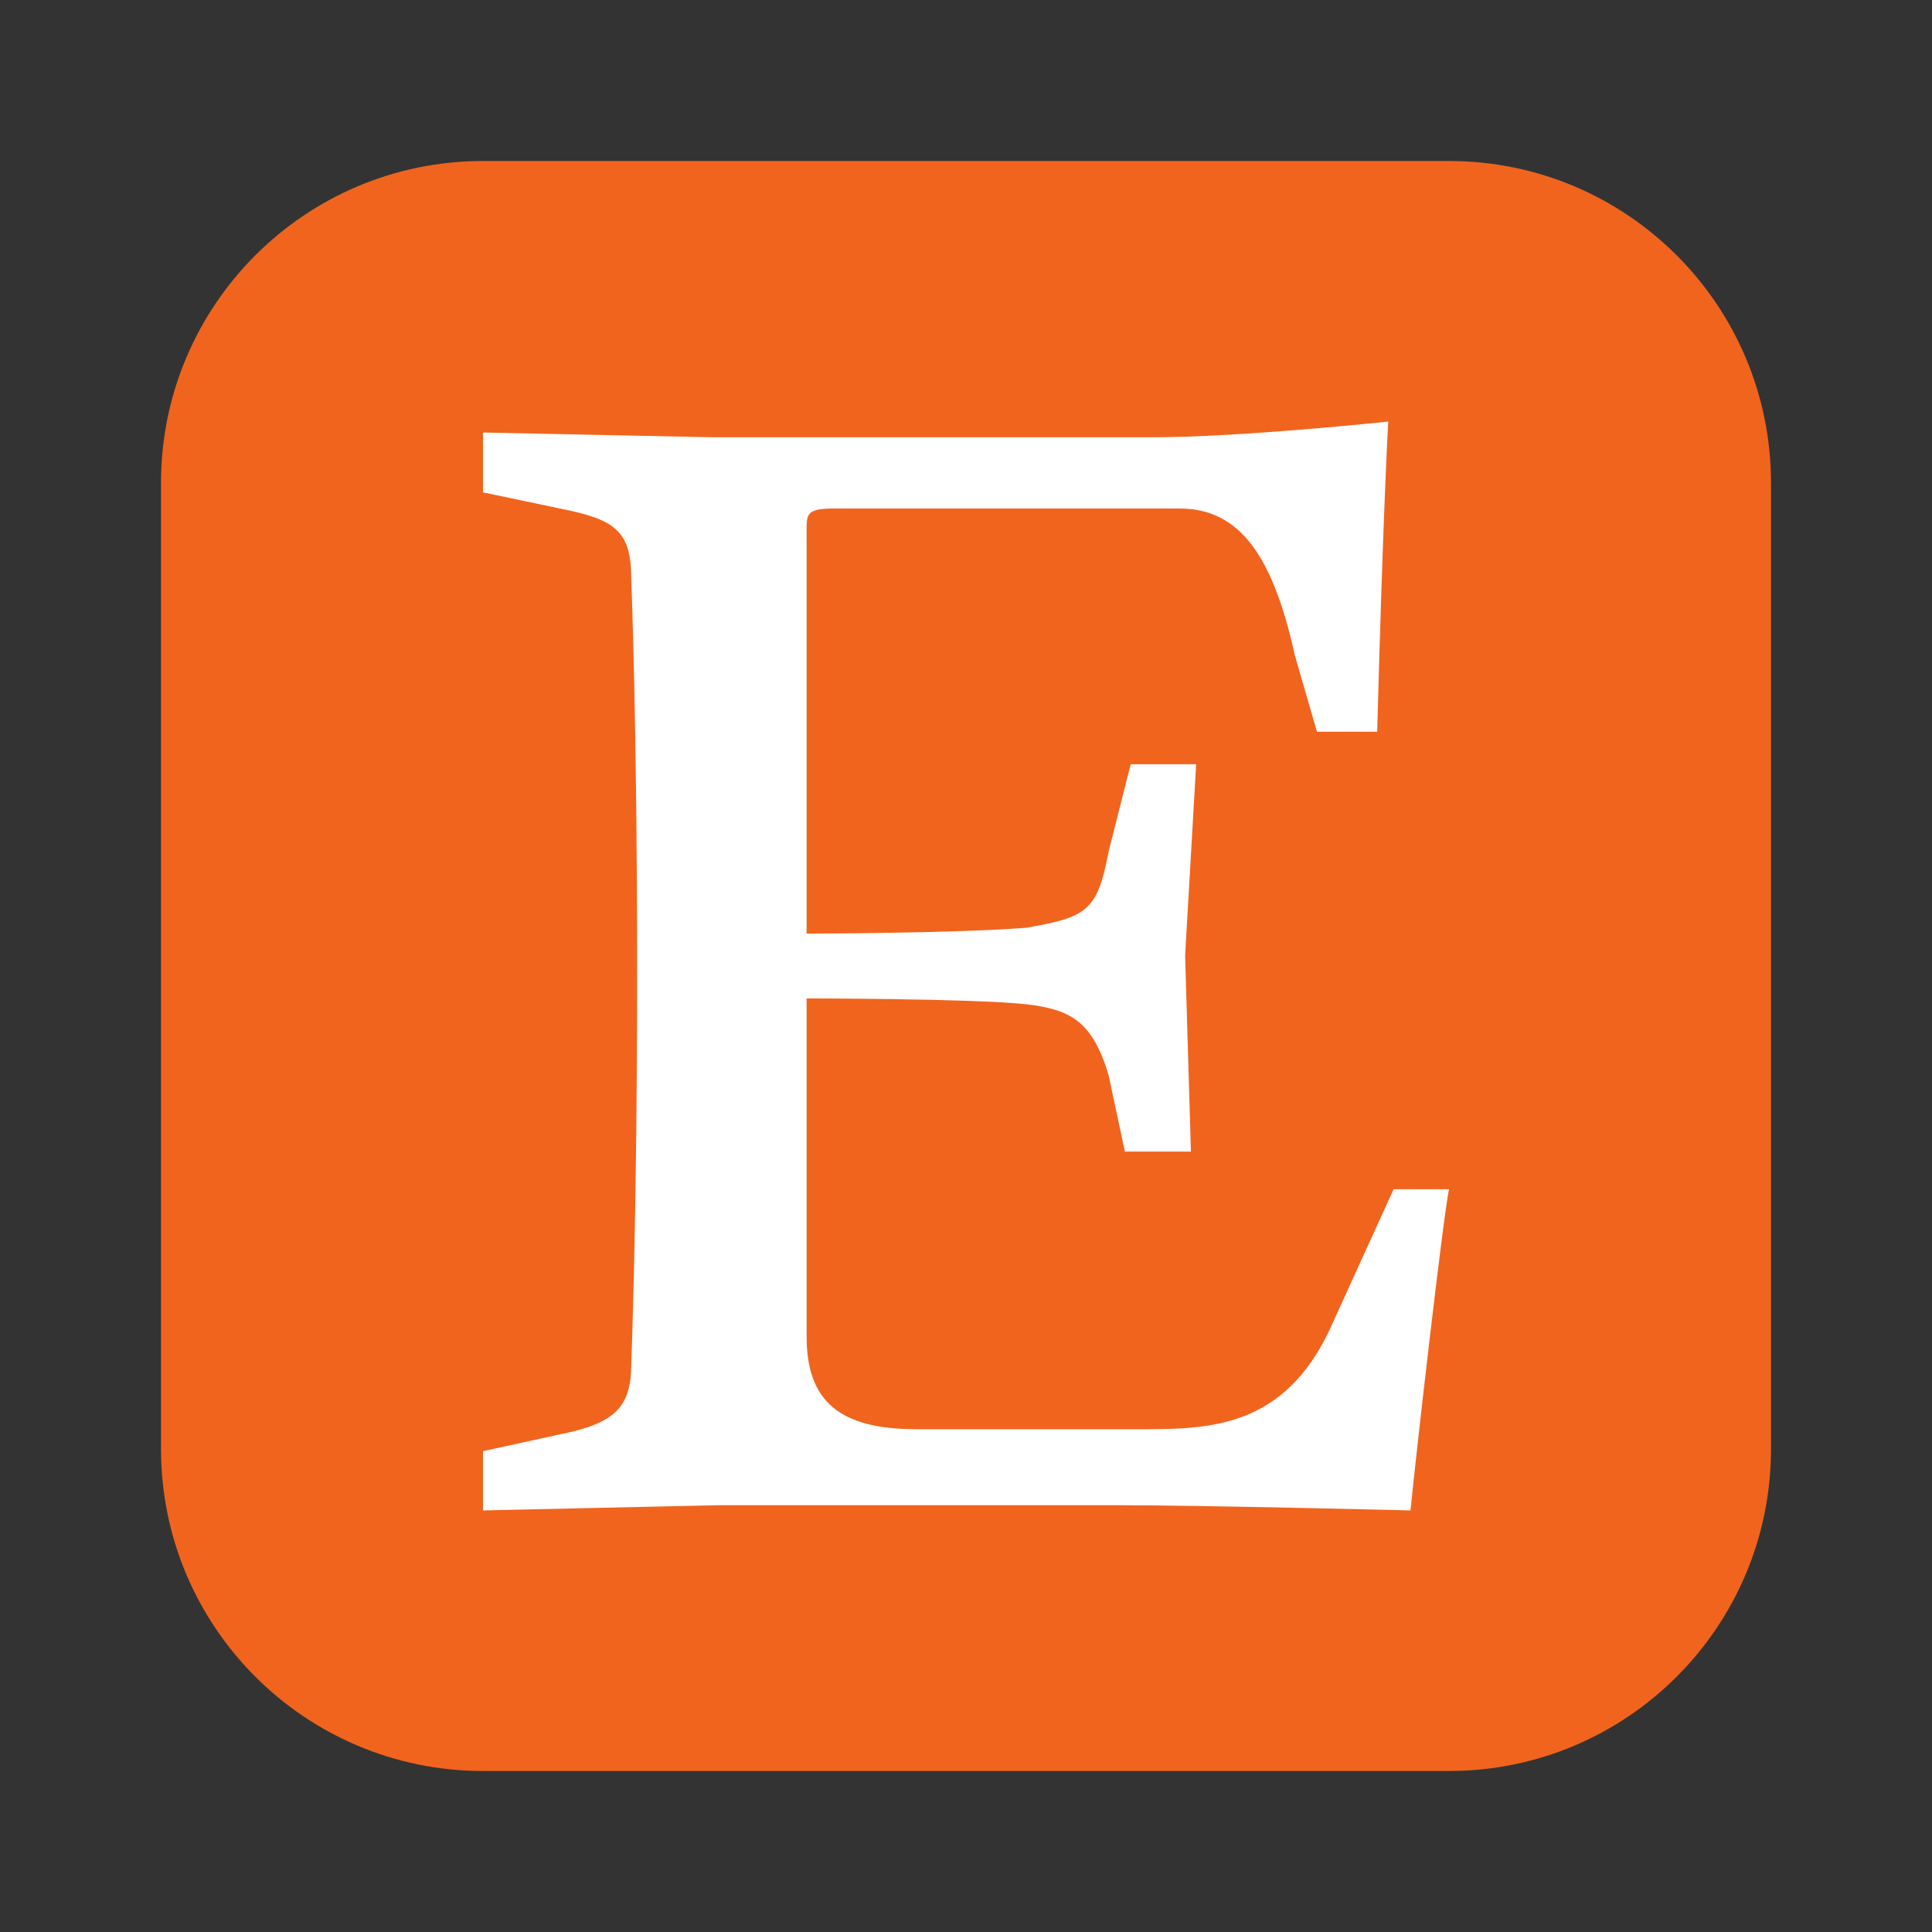
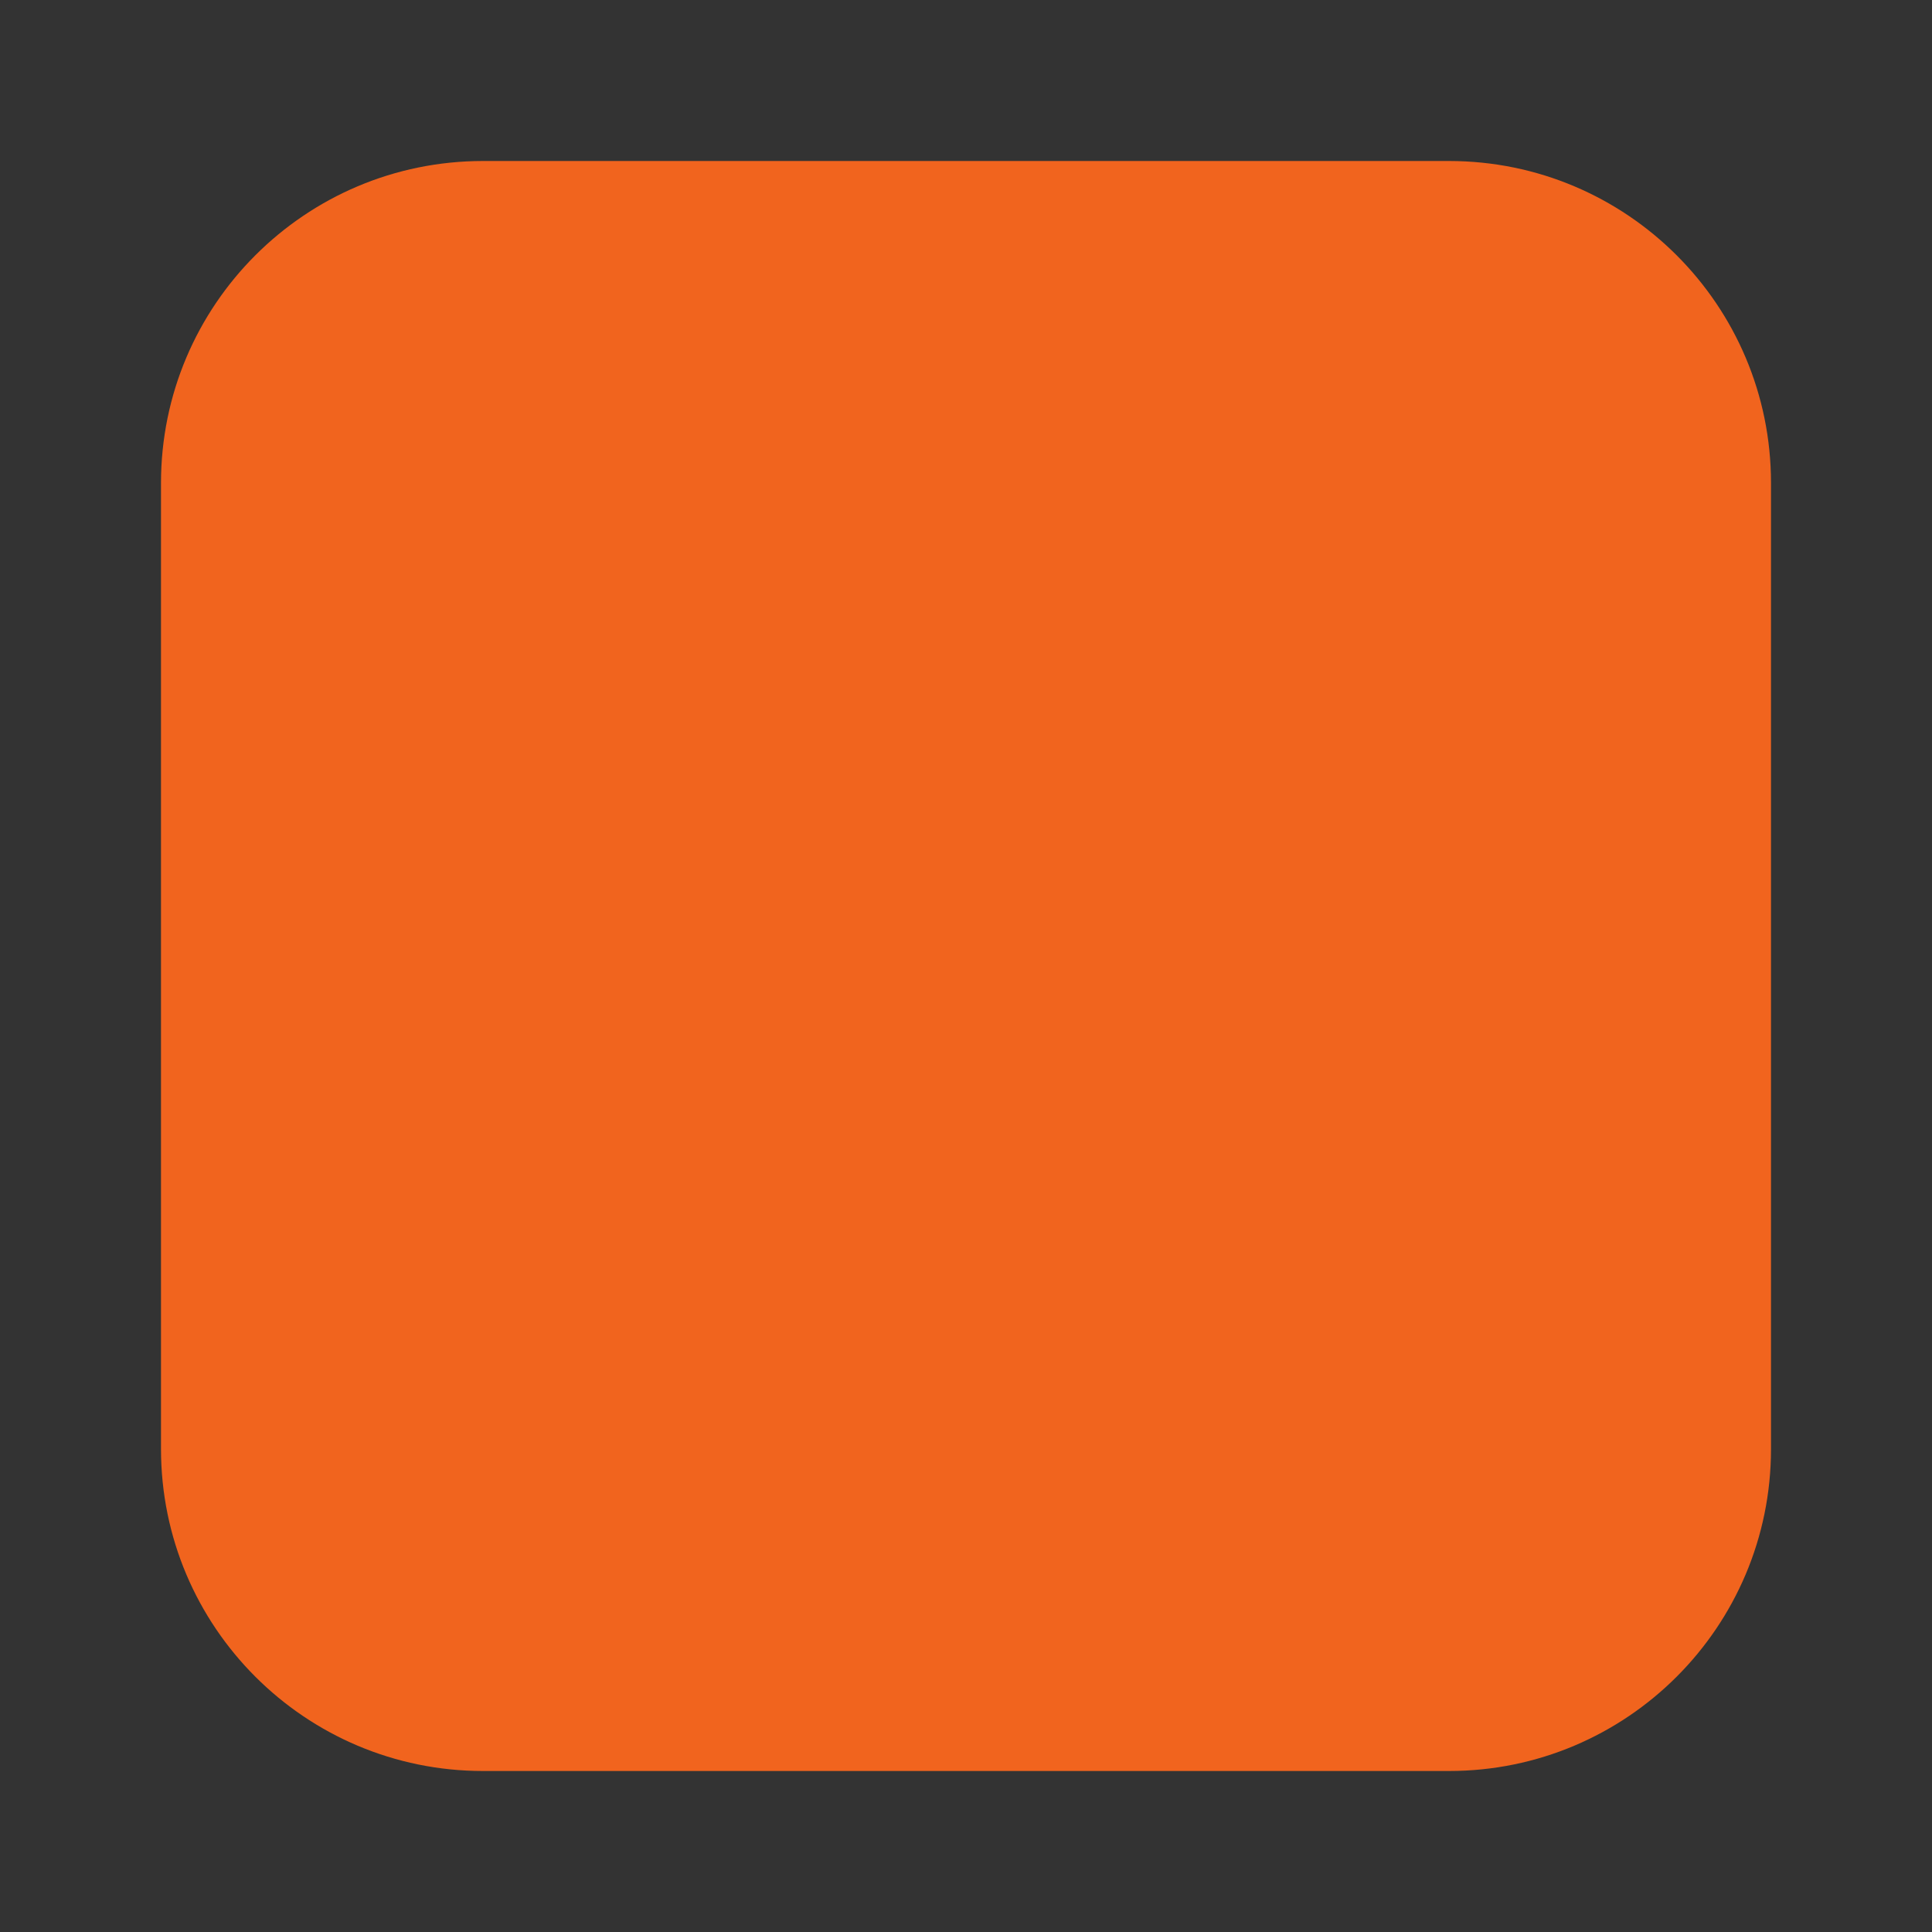
<svg xmlns="http://www.w3.org/2000/svg" width="24" height="24" viewBox="0 0 24 24" fill="none">
  <rect x="0" y="0" width="24" height="24" fill="#333333" stroke="none" />
  <path d="M2 6C2 3.791 3.791 2 6 2H18C20.209 2 22 3.791 22 6V18C22 20.209 20.209 22 18 22H6C3.791 22 2 20.209 2 18V6Z" fill="#F1641E" />
-   <path d="M10.02 6.591V11.597C10.02 11.597 11.796 11.597 12.747 11.525C13.495 11.395 13.633 11.323 13.771 10.581L14.046 9.494H14.859L14.722 11.87L14.794 14.305H13.974L13.771 13.354C13.568 12.677 13.292 12.54 12.747 12.475C12.066 12.403 10.02 12.403 10.02 12.403V16.602C10.02 17.409 10.432 17.754 11.383 17.754H14.249C15.134 17.754 16.019 17.683 16.571 16.4L17.312 14.773H18C17.928 15.111 17.587 18.092 17.522 18.763C17.522 18.763 14.931 18.698 13.843 18.698H8.931L6 18.763V18.027L6.951 17.819C7.639 17.683 7.842 17.481 7.842 16.94C7.842 16.94 7.915 15.111 7.915 12.064C7.915 9.025 7.842 7.195 7.842 7.195C7.842 6.589 7.639 6.452 6.951 6.316L6 6.116V5.373L8.866 5.432H14.321C15.41 5.432 17.245 5.237 17.245 5.237C17.245 5.237 17.18 6.382 17.108 9.09H16.36L16.085 8.14C15.816 6.922 15.409 6.317 14.655 6.317H10.367C10.02 6.317 10.02 6.382 10.02 6.591Z" fill="white" />
</svg>